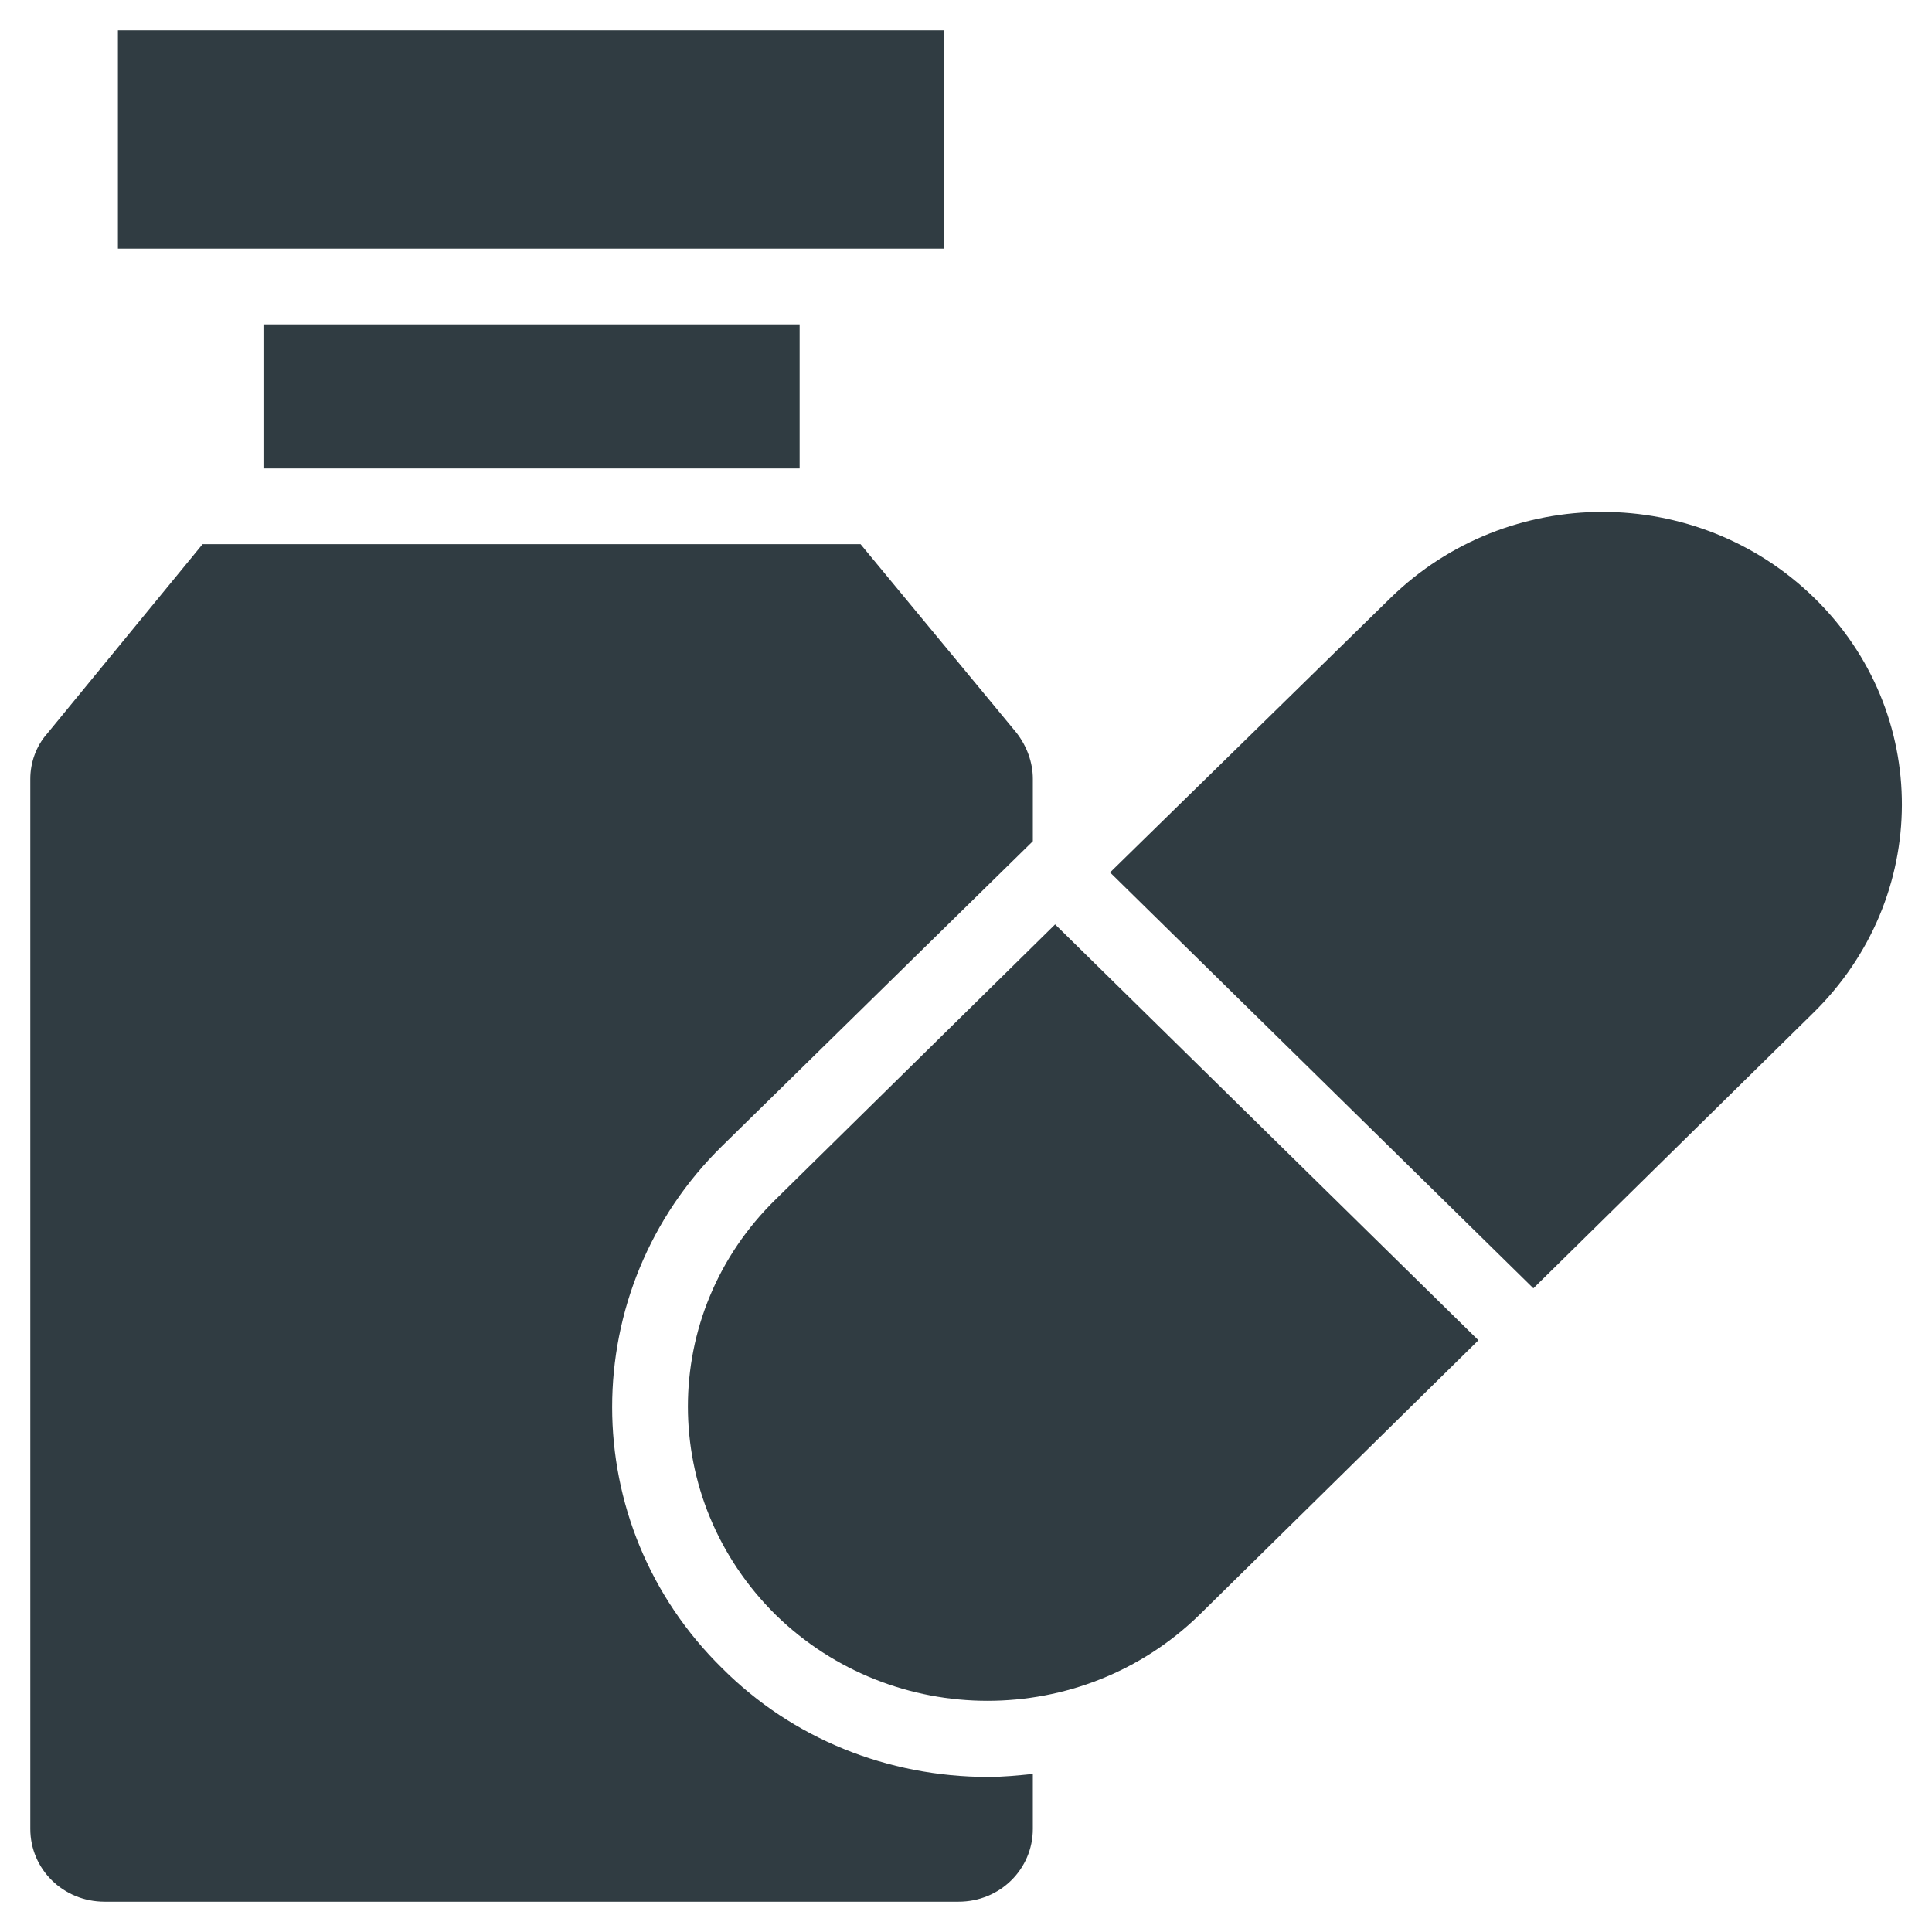
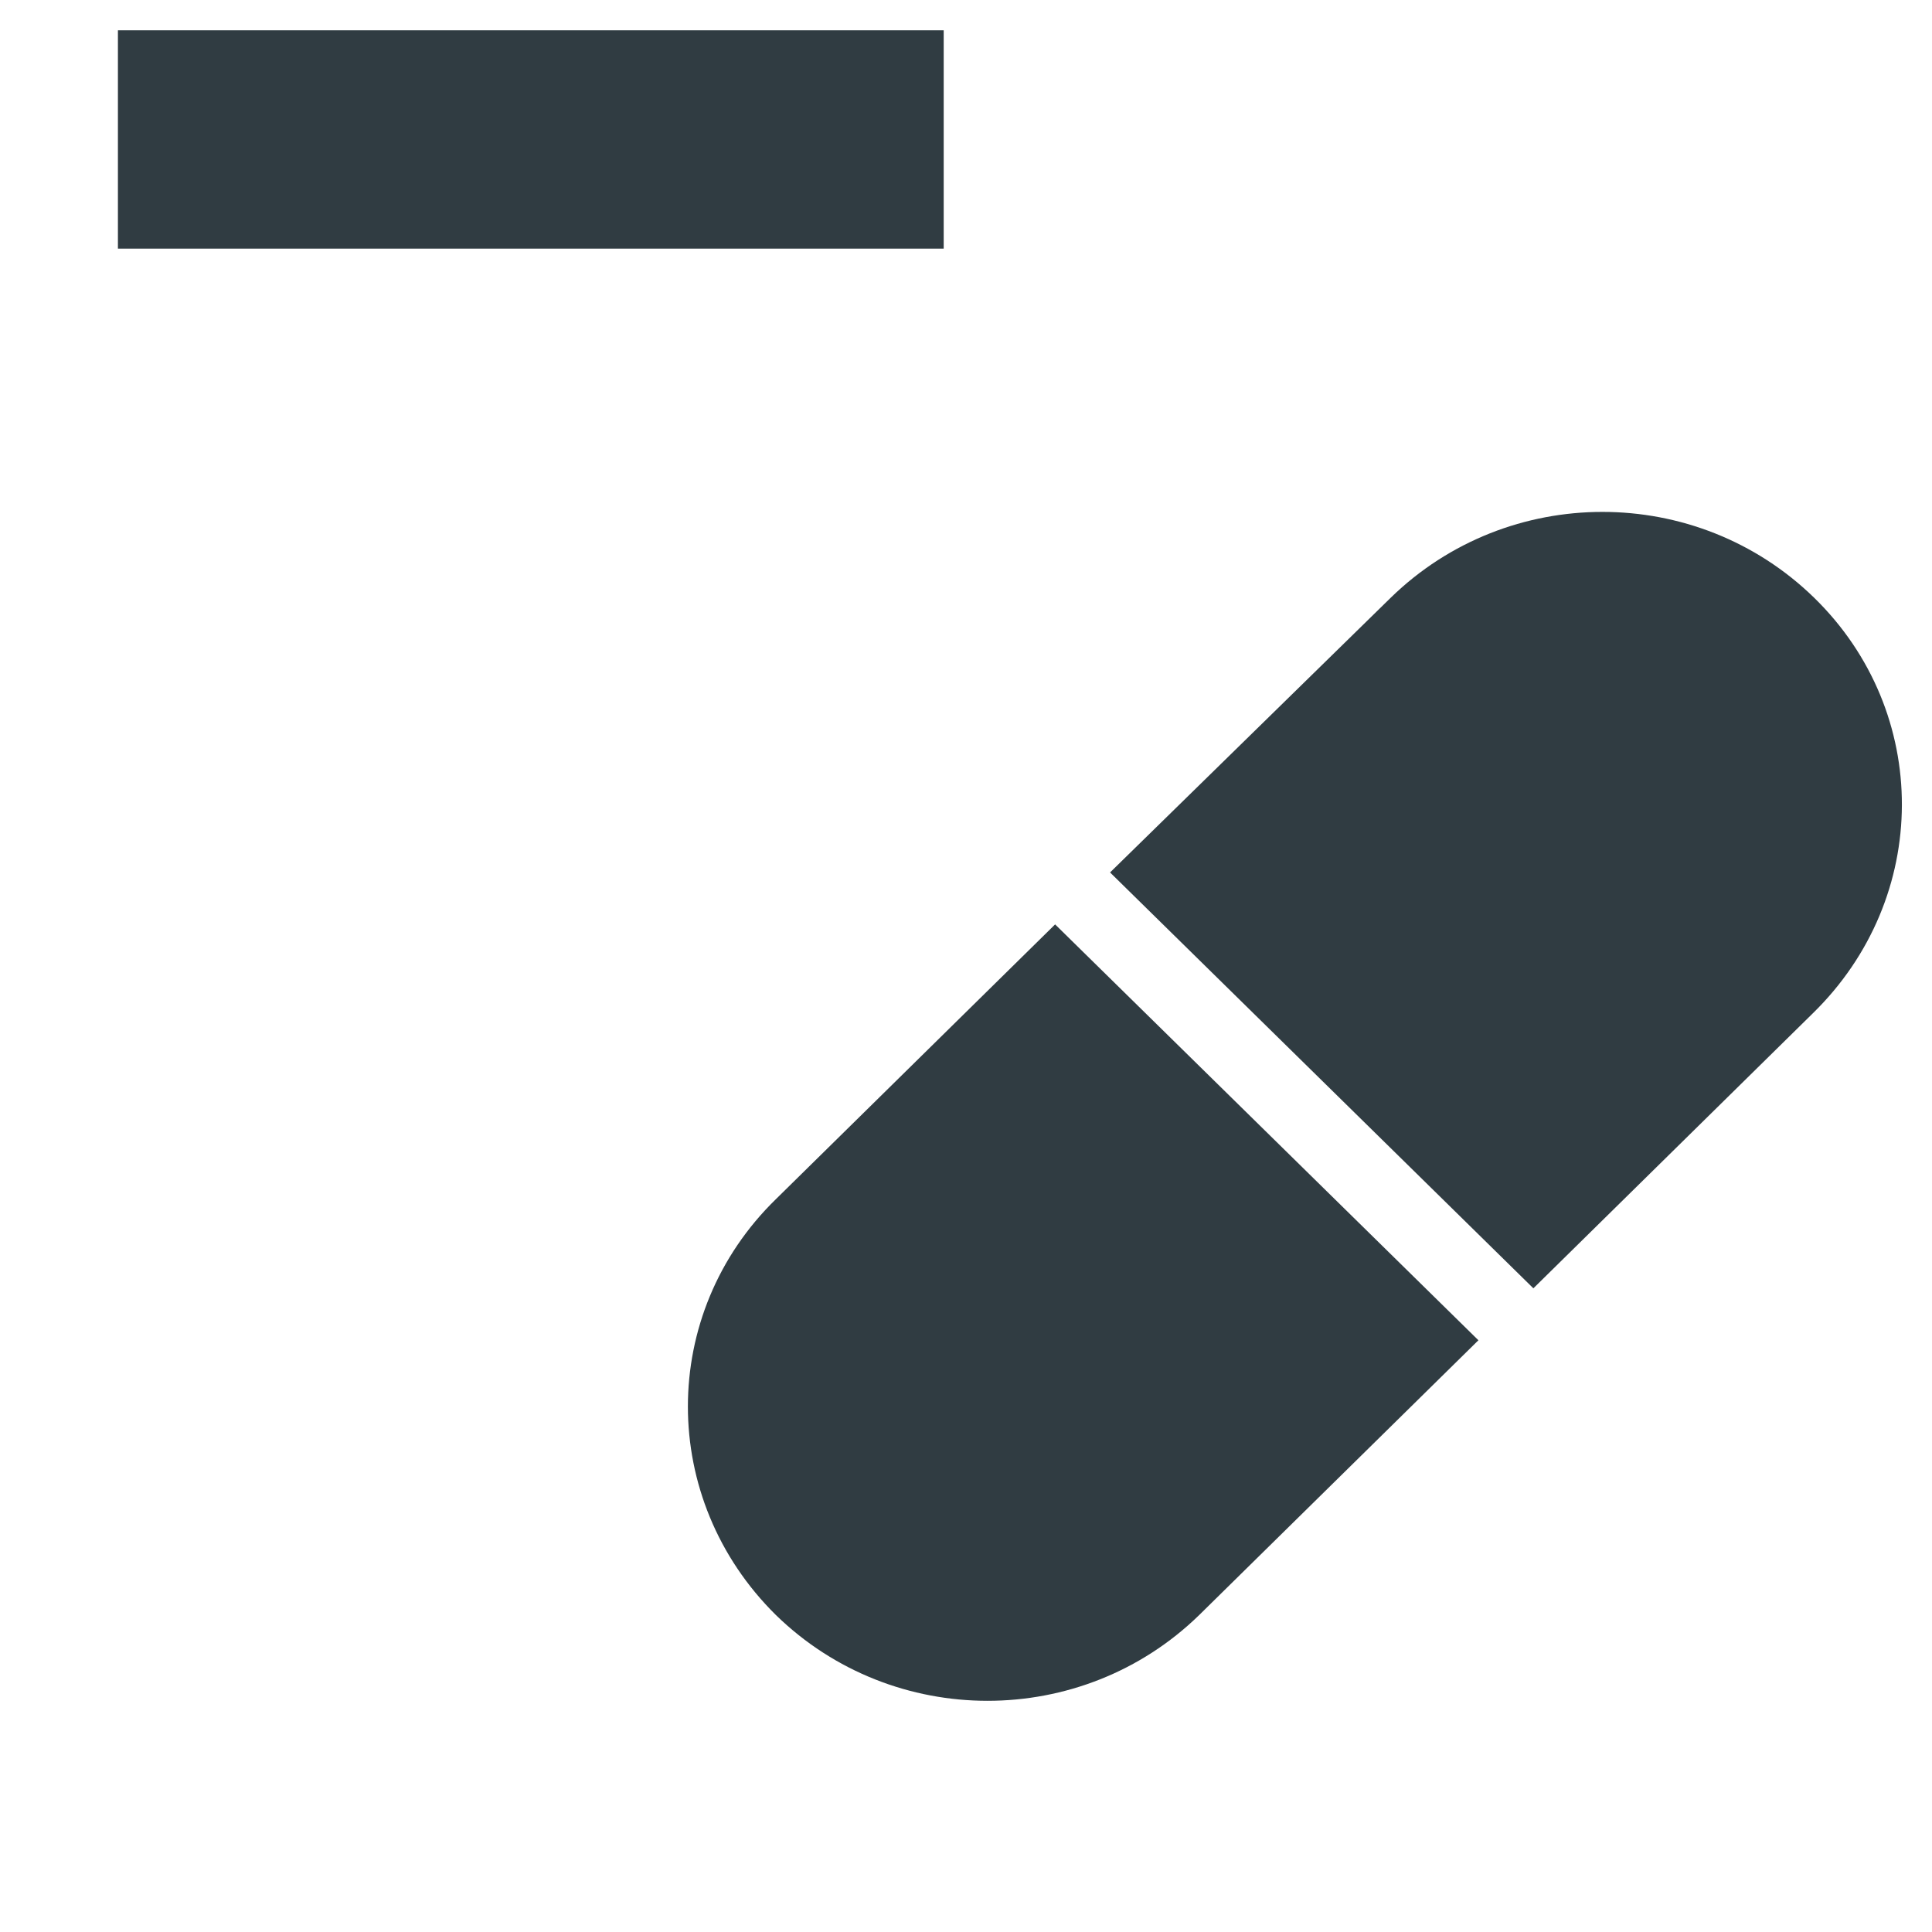
<svg xmlns="http://www.w3.org/2000/svg" width="800px" height="800px" version="1.1" viewBox="144 144 512 512">
  <g fill="#303c42">
    <path d="m349.62 461.79c-31.094 30.309-31.094 79.508 0 110.21 31.094 30.309 81.082 30.309 112.18 0l73.996-72.816-112.18-110.21z" />
    <path d="m624.75 302.39c-31.094-30.309-81.082-30.309-112.18 0l-74.391 72.816 112.18 110.21 73.996-72.816c31.488-30.699 31.488-79.902 0.395-110.21z" />
    <path d="m175.25 152.03h218.84v57.859h-218.84z" />
-     <path d="m213.82 229.96h142.09v38.18h-142.09z" />
-     <path d="m335.45 586.17c-38.965-38.18-38.965-100.37 0-138.55l82.262-80.688v-16.531c0-4.328-1.574-8.66-4.328-12.203l-41.328-49.988h-174.37l-41.328 50.383c-2.754 3.148-4.328 7.477-4.328 11.809v278.28c0 10.629 8.66 19.285 19.68 19.285h226.32c11.02 0 19.68-8.66 19.68-19.285v-14.562c-3.938 0.395-7.871 0.789-11.809 0.789-26.766-0.004-51.957-10.238-70.453-28.738z" />
  </g>
</svg>